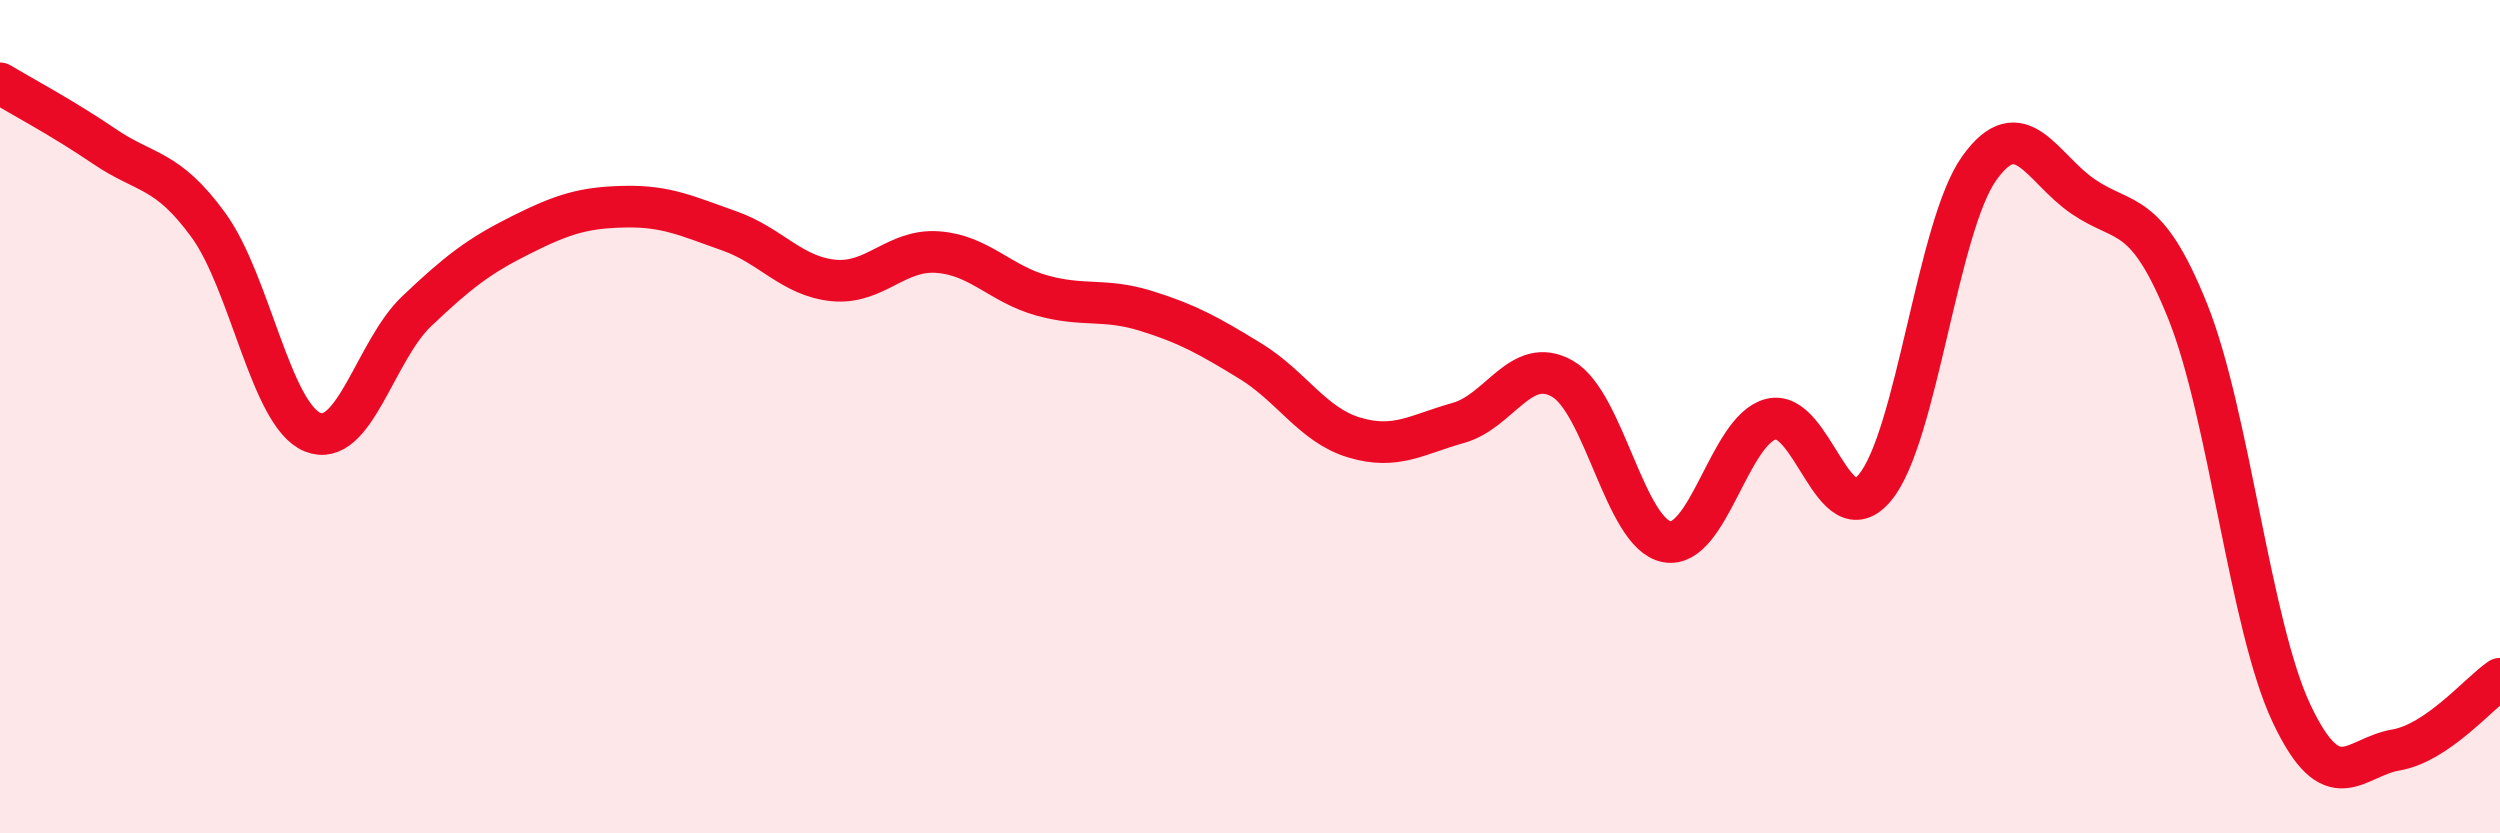
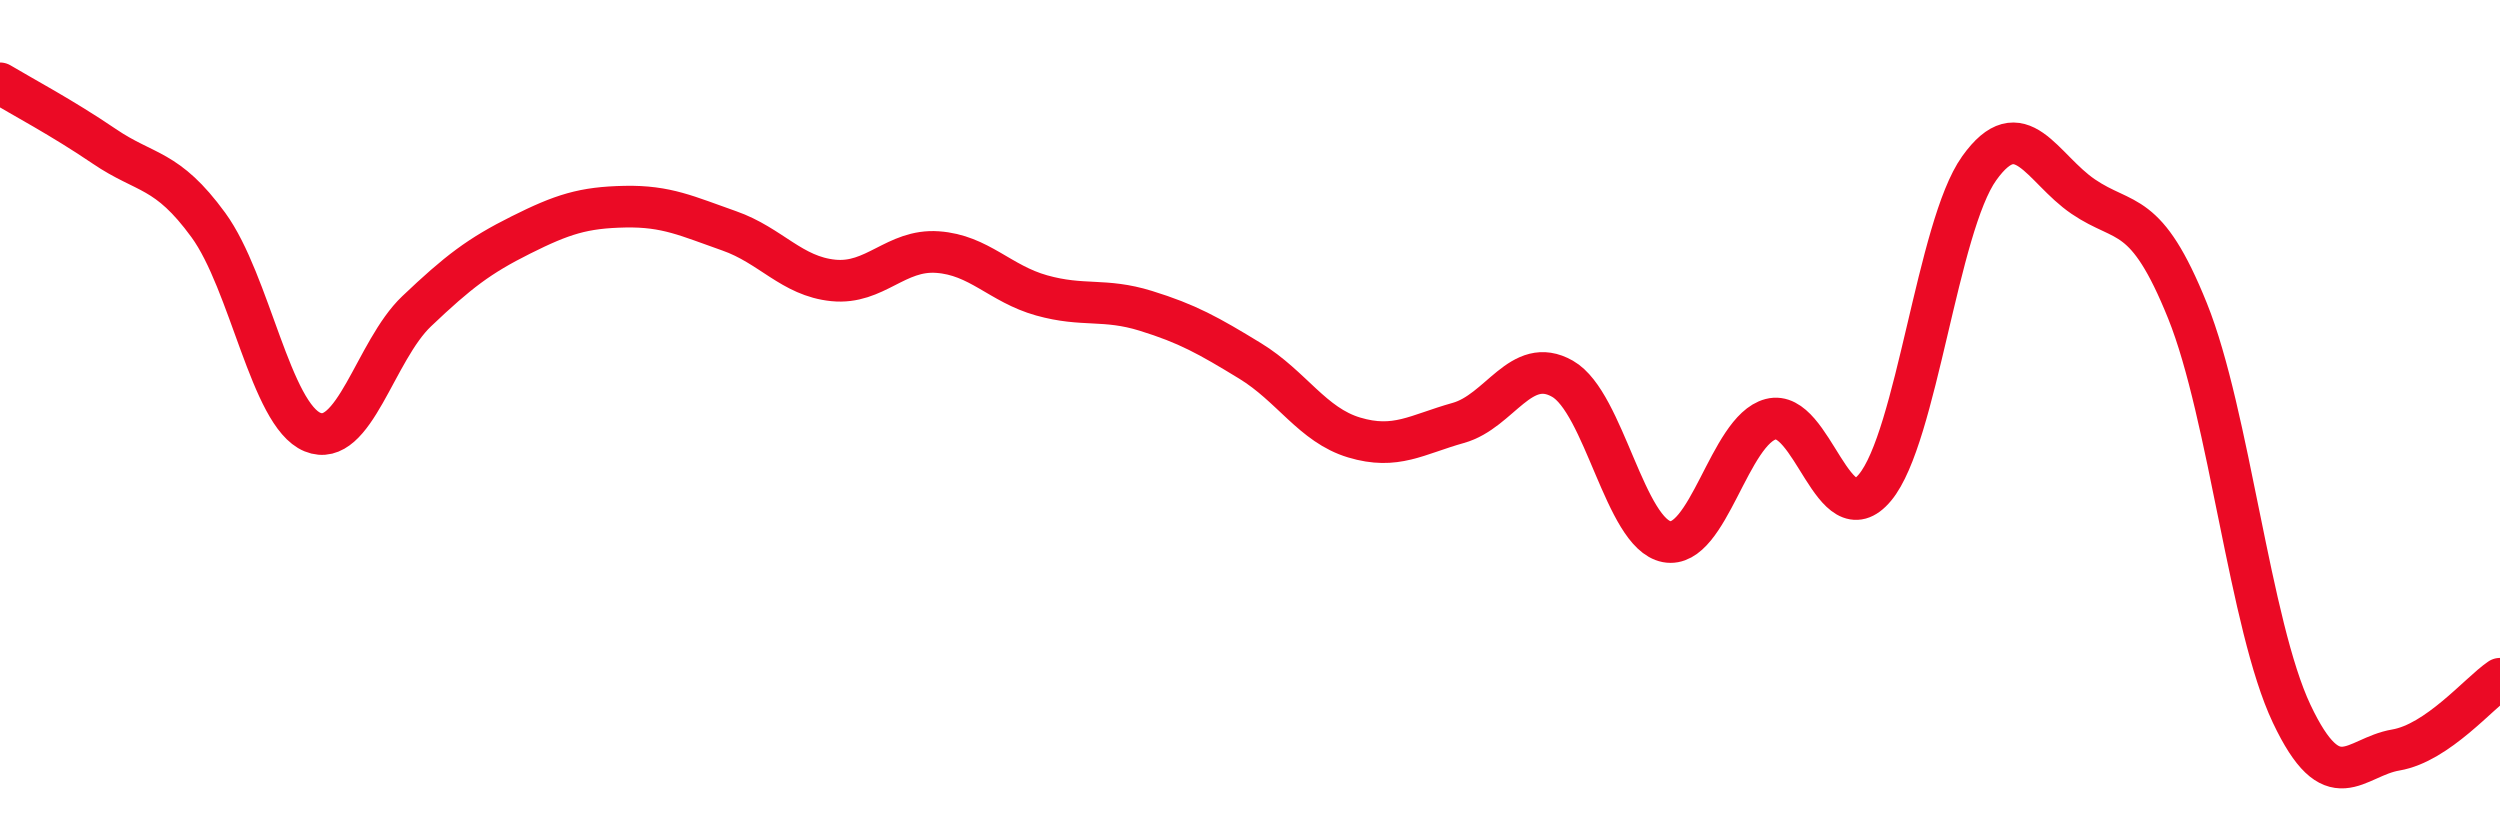
<svg xmlns="http://www.w3.org/2000/svg" width="60" height="20" viewBox="0 0 60 20">
-   <path d="M 0,2 C 0.5,2.3 1.5,2.83 2.5,3.51 C 3.5,4.19 4,4.03 5,5.4 C 6,6.77 6.5,9.96 7.5,10.37 C 8.5,10.78 9,8.42 10,7.47 C 11,6.52 11.5,6.14 12.5,5.64 C 13.5,5.14 14,4.98 15,4.96 C 16,4.94 16.5,5.19 17.5,5.54 C 18.5,5.89 19,6.63 20,6.73 C 21,6.83 21.5,5.98 22.5,6.05 C 23.5,6.12 24,6.81 25,7.09 C 26,7.37 26.5,7.15 27.5,7.46 C 28.5,7.77 29,8.05 30,8.66 C 31,9.27 31.5,10.2 32.5,10.5 C 33.5,10.8 34,10.43 35,10.15 C 36,9.87 36.5,8.52 37.5,9.09 C 38.5,9.66 39,12.81 40,13 C 41,13.19 41.5,10.32 42.5,10.06 C 43.5,9.8 44,12.9 45,11.7 C 46,10.5 46.5,5.44 47.5,4.04 C 48.5,2.64 49,4.04 50,4.72 C 51,5.4 51.5,4.98 52.5,7.46 C 53.5,9.94 54,15.02 55,17.13 C 56,19.24 56.5,18.17 57.5,18 C 58.5,17.83 59.5,16.63 60,16.29L60 20L0 20Z" fill="#EB0A25" opacity="0.1" stroke-linecap="round" stroke-linejoin="round" />
  <path d="M 0,2 C 0.5,2.3 1.5,2.83 2.5,3.51 C 3.5,4.19 4,4.03 5,5.4 C 6,6.77 6.5,9.96 7.5,10.37 C 8.5,10.78 9,8.42 10,7.47 C 11,6.52 11.5,6.14 12.5,5.64 C 13.5,5.14 14,4.98 15,4.96 C 16,4.94 16.5,5.19 17.5,5.54 C 18.5,5.89 19,6.63 20,6.73 C 21,6.83 21.5,5.98 22.5,6.05 C 23.5,6.12 24,6.81 25,7.09 C 26,7.37 26.5,7.15 27.5,7.46 C 28.5,7.77 29,8.05 30,8.66 C 31,9.27 31.5,10.2 32.5,10.5 C 33.5,10.8 34,10.43 35,10.15 C 36,9.87 36.5,8.52 37.5,9.09 C 38.5,9.66 39,12.81 40,13 C 41,13.19 41.5,10.32 42.5,10.06 C 43.5,9.8 44,12.9 45,11.7 C 46,10.5 46.5,5.44 47.5,4.04 C 48.5,2.64 49,4.04 50,4.72 C 51,5.4 51.5,4.98 52.5,7.46 C 53.5,9.94 54,15.02 55,17.13 C 56,19.24 56.5,18.17 57.5,18 C 58.5,17.83 59.5,16.63 60,16.29" stroke="#EB0A25" stroke-width="1" fill="none" stroke-linecap="round" stroke-linejoin="round" />
</svg>